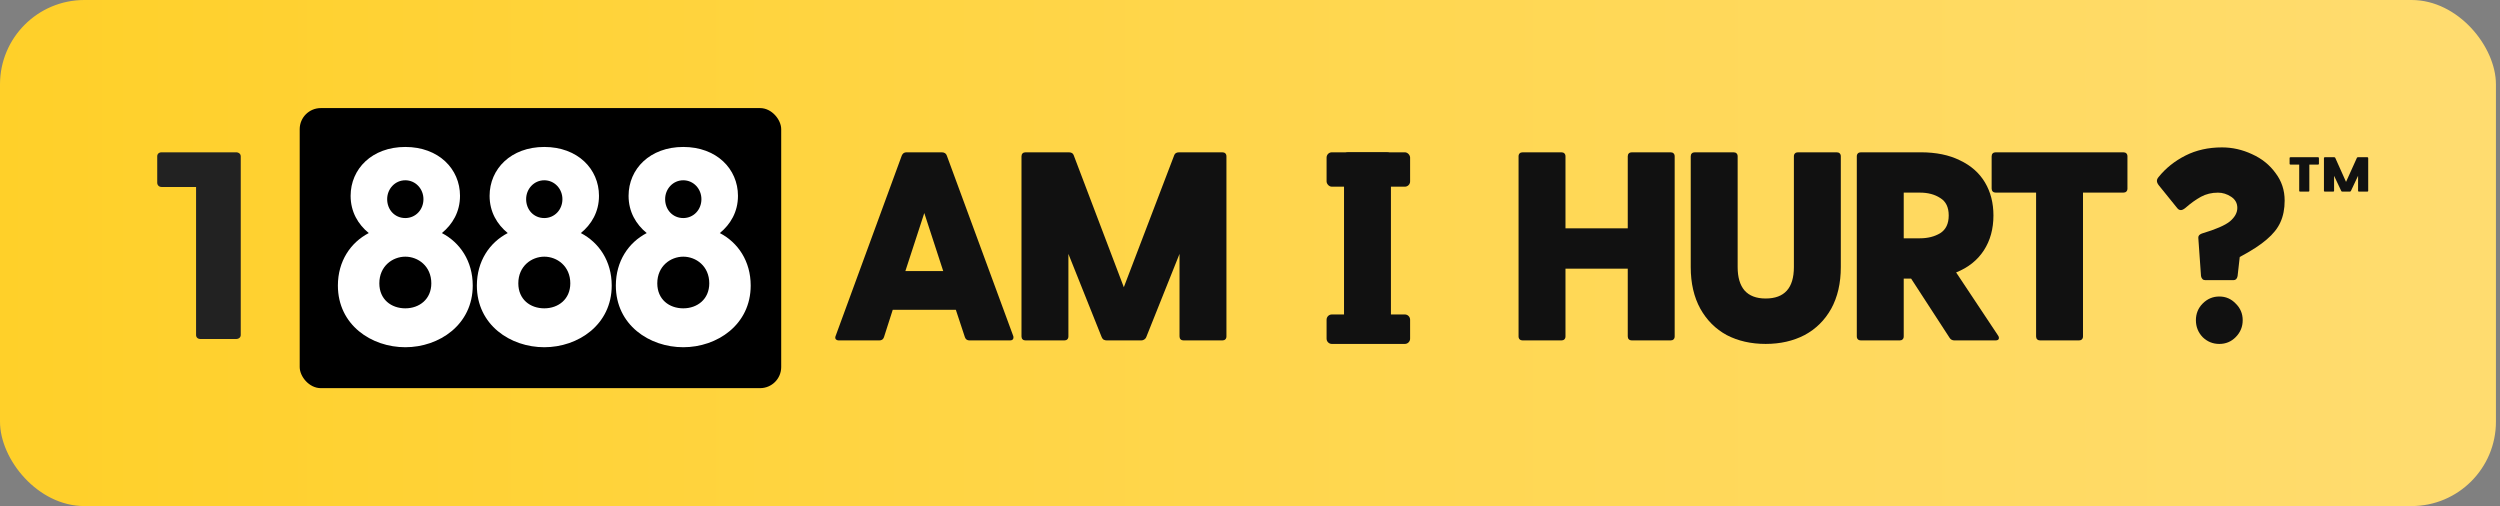
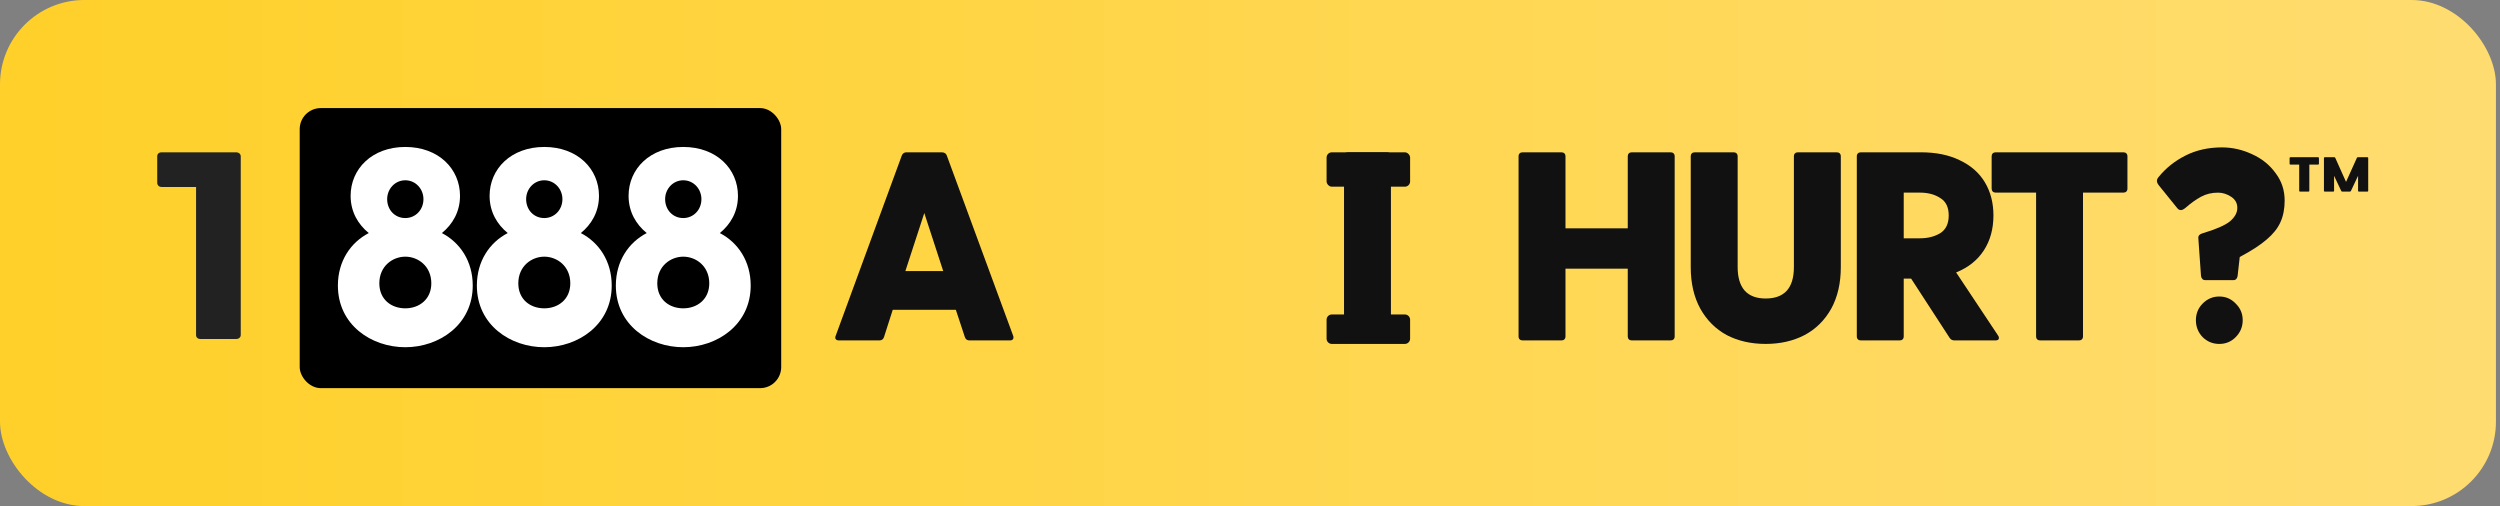
<svg xmlns="http://www.w3.org/2000/svg" width="474" height="96" viewBox="0 0 474 96" fill="none">
  <rect x="0" y="0" width="474" height="96" fill="#808080" stroke="none" />
  <rect width="473.23" height="95.95" rx="16" fill="url(#paint0_linear_1_178)" />
  <path d="M192.1 63.678C192.135 63.746 192.152 63.848 192.152 63.984C192.152 64.358 191.927 64.545 191.476 64.545H183.829C183.378 64.545 183.084 64.341 182.945 63.933L181.228 58.736H169.264L167.599 63.933C167.46 64.341 167.165 64.545 166.715 64.545H159.068C158.79 64.545 158.582 64.46 158.443 64.29C158.339 64.12 158.339 63.916 158.443 63.678L170.98 29.488C171.154 29.08 171.448 28.877 171.865 28.877H178.523C179.043 28.877 179.373 29.08 179.512 29.488L192.1 63.678ZM178.835 51.398L175.246 40.392L171.657 51.398H178.835Z" fill="#111111" />
-   <path d="M231.752 28.877C231.995 28.877 232.186 28.944 232.324 29.08C232.463 29.216 232.532 29.403 232.532 29.641V63.78C232.532 64.018 232.463 64.205 232.324 64.341C232.186 64.477 231.995 64.545 231.752 64.545H224.417C224.175 64.545 223.984 64.477 223.845 64.341C223.706 64.205 223.637 64.018 223.637 63.78V48.137L217.343 63.882C217.273 64.086 217.135 64.256 216.926 64.392C216.753 64.494 216.562 64.545 216.354 64.545H209.852C209.644 64.545 209.436 64.494 209.228 64.392C209.054 64.256 208.933 64.086 208.863 63.882L202.569 48.137V63.78C202.569 64.018 202.5 64.205 202.361 64.341C202.222 64.477 202.031 64.545 201.789 64.545H194.454C194.211 64.545 194.02 64.477 193.882 64.341C193.743 64.205 193.674 64.018 193.674 63.78V29.641C193.674 29.403 193.743 29.216 193.882 29.08C194.02 28.944 194.211 28.877 194.454 28.877H202.621C203.107 28.877 203.419 29.046 203.557 29.386L213.077 54.456L222.649 29.386C222.787 29.046 223.1 28.877 223.585 28.877H231.752Z" fill="#111111" />
  <path d="M254.826 29.641C254.826 29.403 254.895 29.216 255.034 29.08C255.172 28.944 255.363 28.877 255.606 28.877H262.941C263.183 28.877 263.374 28.944 263.513 29.08C263.652 29.216 263.721 29.403 263.721 29.641V63.78C263.721 64.018 263.652 64.205 263.513 64.341C263.374 64.477 263.183 64.545 262.941 64.545H255.606C255.363 64.545 255.172 64.477 255.034 64.341C254.895 64.205 254.826 64.018 254.826 63.78V29.641Z" fill="#111111" />
  <path d="M316.738 28.877C316.981 28.877 317.172 28.944 317.31 29.08C317.449 29.216 317.518 29.403 317.518 29.641V63.78C317.518 64.018 317.449 64.205 317.31 64.341C317.172 64.477 316.981 64.545 316.738 64.545H309.403C309.161 64.545 308.97 64.477 308.831 64.341C308.692 64.205 308.623 64.018 308.623 63.78V50.94H296.815V63.78C296.815 64.018 296.745 64.205 296.606 64.341C296.468 64.477 296.277 64.545 296.034 64.545H288.699C288.457 64.545 288.266 64.477 288.127 64.341C287.988 64.205 287.919 64.018 287.919 63.78V29.641C287.919 29.403 287.988 29.216 288.127 29.08C288.266 28.944 288.457 28.877 288.699 28.877H296.034C296.277 28.877 296.468 28.944 296.606 29.08C296.745 29.216 296.815 29.403 296.815 29.641V43.297H308.623V29.641C308.623 29.403 308.692 29.216 308.831 29.08C308.97 28.944 309.161 28.877 309.403 28.877H316.738Z" fill="#111111" />
  <path d="M348.237 28.877C348.48 28.877 348.671 28.944 348.81 29.08C348.948 29.216 349.018 29.403 349.018 29.641V50.634C349.018 53.691 348.411 56.324 347.197 58.532C345.983 60.706 344.301 62.371 342.151 63.526C340.001 64.647 337.539 65.207 334.764 65.207C331.99 65.207 329.528 64.647 327.377 63.526C325.262 62.371 323.597 60.706 322.384 58.532C321.17 56.324 320.563 53.691 320.563 50.634V29.641C320.563 29.403 320.632 29.216 320.771 29.08C320.91 28.944 321.1 28.877 321.343 28.877H328.678C328.921 28.877 329.111 28.944 329.25 29.08C329.389 29.216 329.458 29.403 329.458 29.641V50.634C329.458 52.57 329.892 54.048 330.759 55.067C331.66 56.086 332.996 56.596 334.764 56.596C338.336 56.596 340.122 54.609 340.122 50.634V29.641C340.122 29.403 340.192 29.216 340.33 29.08C340.469 28.944 340.66 28.877 340.903 28.877H348.237Z" fill="#111111" />
  <path d="M378.841 63.628C378.945 63.763 378.997 63.916 378.997 64.086C378.997 64.392 378.771 64.545 378.32 64.545H370.57C370.153 64.545 369.841 64.375 369.633 64.035L362.35 52.825H360.946V63.78C360.946 64.018 360.876 64.205 360.738 64.341C360.599 64.477 360.408 64.545 360.166 64.545H352.831C352.588 64.545 352.397 64.477 352.259 64.341C352.12 64.205 352.05 64.018 352.05 63.78V29.641C352.05 29.403 352.12 29.216 352.259 29.08C352.397 28.944 352.588 28.877 352.831 28.877H364.171C367.084 28.877 369.564 29.386 371.61 30.405C373.691 31.39 375.269 32.783 376.344 34.583C377.419 36.384 377.956 38.473 377.956 40.851C377.956 43.398 377.349 45.607 376.136 47.475C374.922 49.343 373.171 50.736 370.882 51.653L378.841 63.628ZM360.946 45.182H364.015C365.506 45.182 366.789 44.859 367.864 44.214C368.94 43.534 369.477 42.413 369.477 40.851C369.477 39.288 368.94 38.184 367.864 37.539C366.824 36.859 365.541 36.52 364.015 36.52H360.946V45.182Z" fill="#111111" />
  <path d="M402.584 28.877C402.827 28.877 403.018 28.944 403.156 29.08C403.295 29.216 403.364 29.403 403.364 29.641V35.755C403.364 35.993 403.295 36.18 403.156 36.316C403.018 36.452 402.827 36.52 402.584 36.52H394.937V63.78C394.937 64.018 394.868 64.205 394.729 64.341C394.59 64.477 394.4 64.545 394.157 64.545H386.822C386.579 64.545 386.389 64.477 386.25 64.341C386.111 64.205 386.042 64.018 386.042 63.78V36.52H378.395C378.152 36.52 377.961 36.452 377.823 36.316C377.684 36.18 377.615 35.993 377.615 35.755V29.641C377.615 29.403 377.684 29.216 377.823 29.08C377.961 28.944 378.152 28.877 378.395 28.877H402.584Z" fill="#111111" />
  <rect x="251.52" y="28.877" width="15.836" height="6.521" rx="1" fill="#111111" />
  <path d="M251.52 60.621C251.52 60.068 251.967 59.621 252.52 59.621H266.356C266.908 59.621 267.356 60.068 267.356 60.621V64.21C267.356 64.762 266.908 65.21 266.356 65.21H252.52C251.967 65.21 251.52 64.762 251.52 64.21V60.621Z" fill="#111111" />
  <path d="M439.501 29.811C439.553 29.811 439.594 29.823 439.624 29.848C439.654 29.873 439.669 29.907 439.669 29.95V31.068C439.669 31.112 439.654 31.146 439.624 31.171C439.594 31.195 439.553 31.208 439.501 31.208H437.849V36.192C437.849 36.235 437.834 36.269 437.804 36.294C437.774 36.319 437.733 36.331 437.68 36.331H436.096C436.044 36.331 436.002 36.319 435.973 36.294C435.943 36.269 435.928 36.235 435.928 36.192V31.208H434.276C434.223 31.208 434.182 31.195 434.152 31.171C434.122 31.146 434.107 31.112 434.107 31.068V29.95C434.107 29.907 434.122 29.873 434.152 29.848C434.182 29.823 434.223 29.811 434.276 29.811H439.501Z" fill="#111111" />
  <path d="M448.844 29.811C448.896 29.811 448.937 29.823 448.967 29.848C448.997 29.873 449.012 29.907 449.012 29.95V36.192C449.012 36.235 448.997 36.269 448.967 36.294C448.937 36.319 448.896 36.331 448.844 36.331H447.26C447.207 36.331 447.166 36.319 447.136 36.294C447.106 36.269 447.091 36.235 447.091 36.192V33.332L445.731 36.21C445.716 36.248 445.687 36.279 445.642 36.303C445.604 36.322 445.563 36.331 445.518 36.331H444.114C444.069 36.331 444.024 36.322 443.979 36.303C443.941 36.279 443.915 36.248 443.9 36.21L442.541 33.332V36.192C442.541 36.235 442.526 36.269 442.496 36.294C442.466 36.319 442.424 36.331 442.372 36.331H440.788C440.735 36.331 440.694 36.319 440.664 36.294C440.634 36.269 440.619 36.235 440.619 36.192V29.95C440.619 29.907 440.634 29.873 440.664 29.848C440.694 29.823 440.735 29.811 440.788 29.811H442.552C442.657 29.811 442.724 29.842 442.754 29.904L444.81 34.487L446.877 29.904C446.907 29.842 446.975 29.811 447.08 29.811H448.844Z" fill="#111111" />
  <path d="M421.29 27.947C423.261 27.947 425.165 28.378 427.001 29.239C428.836 30.066 430.315 31.255 431.437 32.805C432.593 34.321 433.17 36.061 433.17 38.025C433.17 39.61 432.898 40.988 432.355 42.16C431.845 43.297 430.978 44.382 429.754 45.416C428.564 46.449 426.865 47.552 424.655 48.723L424.247 52.341C424.145 52.858 423.89 53.116 423.482 53.116H418.128C417.686 53.116 417.414 52.858 417.312 52.341L416.803 45.157V45.002C416.803 44.692 417.023 44.451 417.465 44.279C420.117 43.486 421.902 42.711 422.819 41.953C423.737 41.16 424.196 40.316 424.196 39.42C424.196 38.525 423.805 37.818 423.023 37.302C422.241 36.785 421.409 36.526 420.525 36.526C419.335 36.526 418.264 36.785 417.312 37.302C416.361 37.818 415.375 38.525 414.355 39.42C414.015 39.696 413.726 39.834 413.488 39.834C413.216 39.834 412.978 39.696 412.774 39.42L409.307 35.131C409.069 34.821 408.95 34.545 408.95 34.304C408.95 34.063 409.052 33.822 409.256 33.581C410.616 31.892 412.315 30.531 414.355 29.498C416.395 28.464 418.706 27.947 421.29 27.947ZM420.78 56.217C422.004 56.217 423.04 56.665 423.89 57.561C424.774 58.422 425.216 59.473 425.216 60.713C425.216 61.953 424.774 63.022 423.89 63.917C423.04 64.779 422.004 65.21 420.78 65.21C419.556 65.21 418.502 64.779 417.618 63.917C416.769 63.022 416.344 61.953 416.344 60.713C416.344 59.473 416.769 58.422 417.618 57.561C418.502 56.665 419.556 56.217 420.78 56.217Z" fill="#111111" />
  <path d="M38.005 64.276H44.76C45.258 64.276 45.646 63.972 45.646 63.517V29.635C45.646 29.18 45.258 28.877 44.76 28.877H30.64C30.142 28.877 29.81 29.18 29.81 29.635V34.642C29.81 35.097 30.142 35.451 30.64 35.451H37.174V63.517C37.174 63.972 37.506 64.276 38.005 64.276Z" fill="#222222" />
  <rect x="56.823" y="20.493" width="91.293" height="53.099" rx="4" fill="black" />
  <path fill-rule="evenodd" clip-rule="evenodd" d="M76.847 65.834C83.265 65.834 89.631 61.568 89.631 54.142C89.631 49.508 87.218 45.979 83.778 44.189C85.78 42.556 87.218 40.186 87.218 37.132C87.218 32.023 83.162 27.863 76.847 27.863C70.532 27.863 66.477 32.023 66.477 37.132C66.477 40.186 67.914 42.556 69.916 44.189C66.477 45.979 64.064 49.508 64.064 54.142C64.064 61.62 70.43 65.834 76.847 65.834ZM71.921 53.72C71.921 50.455 74.437 48.665 76.85 48.665C79.263 48.665 81.778 50.455 81.778 53.72C81.778 56.722 79.519 58.46 76.85 58.46C74.18 58.46 71.921 56.775 71.921 53.72ZM76.846 34.181C74.895 34.181 73.406 35.814 73.406 37.762C73.406 39.764 74.844 41.343 76.846 41.343C78.797 41.343 80.286 39.764 80.286 37.762C80.286 35.814 78.797 34.181 76.846 34.181Z" fill="white" />
  <path fill-rule="evenodd" clip-rule="evenodd" d="M103.197 65.834C109.615 65.834 115.981 61.568 115.981 54.142C115.981 49.508 113.568 45.979 110.128 44.189C112.13 42.556 113.568 40.186 113.568 37.132C113.568 32.023 109.512 27.863 103.197 27.863C96.883 27.863 92.827 32.023 92.827 37.132C92.827 40.186 94.264 42.556 96.267 44.189C92.827 45.979 90.414 49.508 90.414 54.142C90.414 61.62 96.78 65.834 103.197 65.834ZM98.272 53.72C98.272 50.455 100.787 48.665 103.2 48.665C105.613 48.665 108.129 50.455 108.129 53.72C108.129 56.722 105.87 58.46 103.2 58.46C100.53 58.46 98.272 56.775 98.272 53.72ZM103.195 34.181C101.244 34.181 99.755 35.814 99.755 37.762C99.755 39.764 101.193 41.343 103.195 41.343C105.146 41.343 106.635 39.764 106.635 37.762C106.635 35.814 105.146 34.181 103.195 34.181Z" fill="white" />
  <path fill-rule="evenodd" clip-rule="evenodd" d="M129.549 65.834C135.966 65.834 142.332 61.568 142.332 54.142C142.332 49.508 139.919 45.979 136.479 44.189C138.482 42.556 139.919 40.186 139.919 37.132C139.919 32.023 135.863 27.863 129.549 27.863C123.234 27.863 119.178 32.023 119.178 37.132C119.178 40.186 120.616 42.556 122.618 44.189C119.178 45.979 116.765 49.508 116.765 54.142C116.765 61.62 123.131 65.834 129.549 65.834ZM124.621 53.72C124.621 50.455 127.137 48.665 129.55 48.665C131.963 48.665 134.478 50.455 134.478 53.72C134.478 56.722 132.219 58.46 129.55 58.46C126.88 58.46 124.621 56.775 124.621 53.72ZM129.549 34.181C127.598 34.181 126.109 35.814 126.109 37.762C126.109 39.764 127.547 41.343 129.549 41.343C131.5 41.343 132.989 39.764 132.989 37.762C132.989 35.814 131.5 34.181 129.549 34.181Z" fill="white" />
  <defs>
    <linearGradient id="paint0_linear_1_178" x1="0" y1="95.135" x2="465.189" y2="95.135" gradientUnits="userSpaceOnUse">
      <stop stop-color="#FFD029" />
      <stop offset="1" stop-color="#FFDC6F" />
    </linearGradient>
  </defs>
</svg>